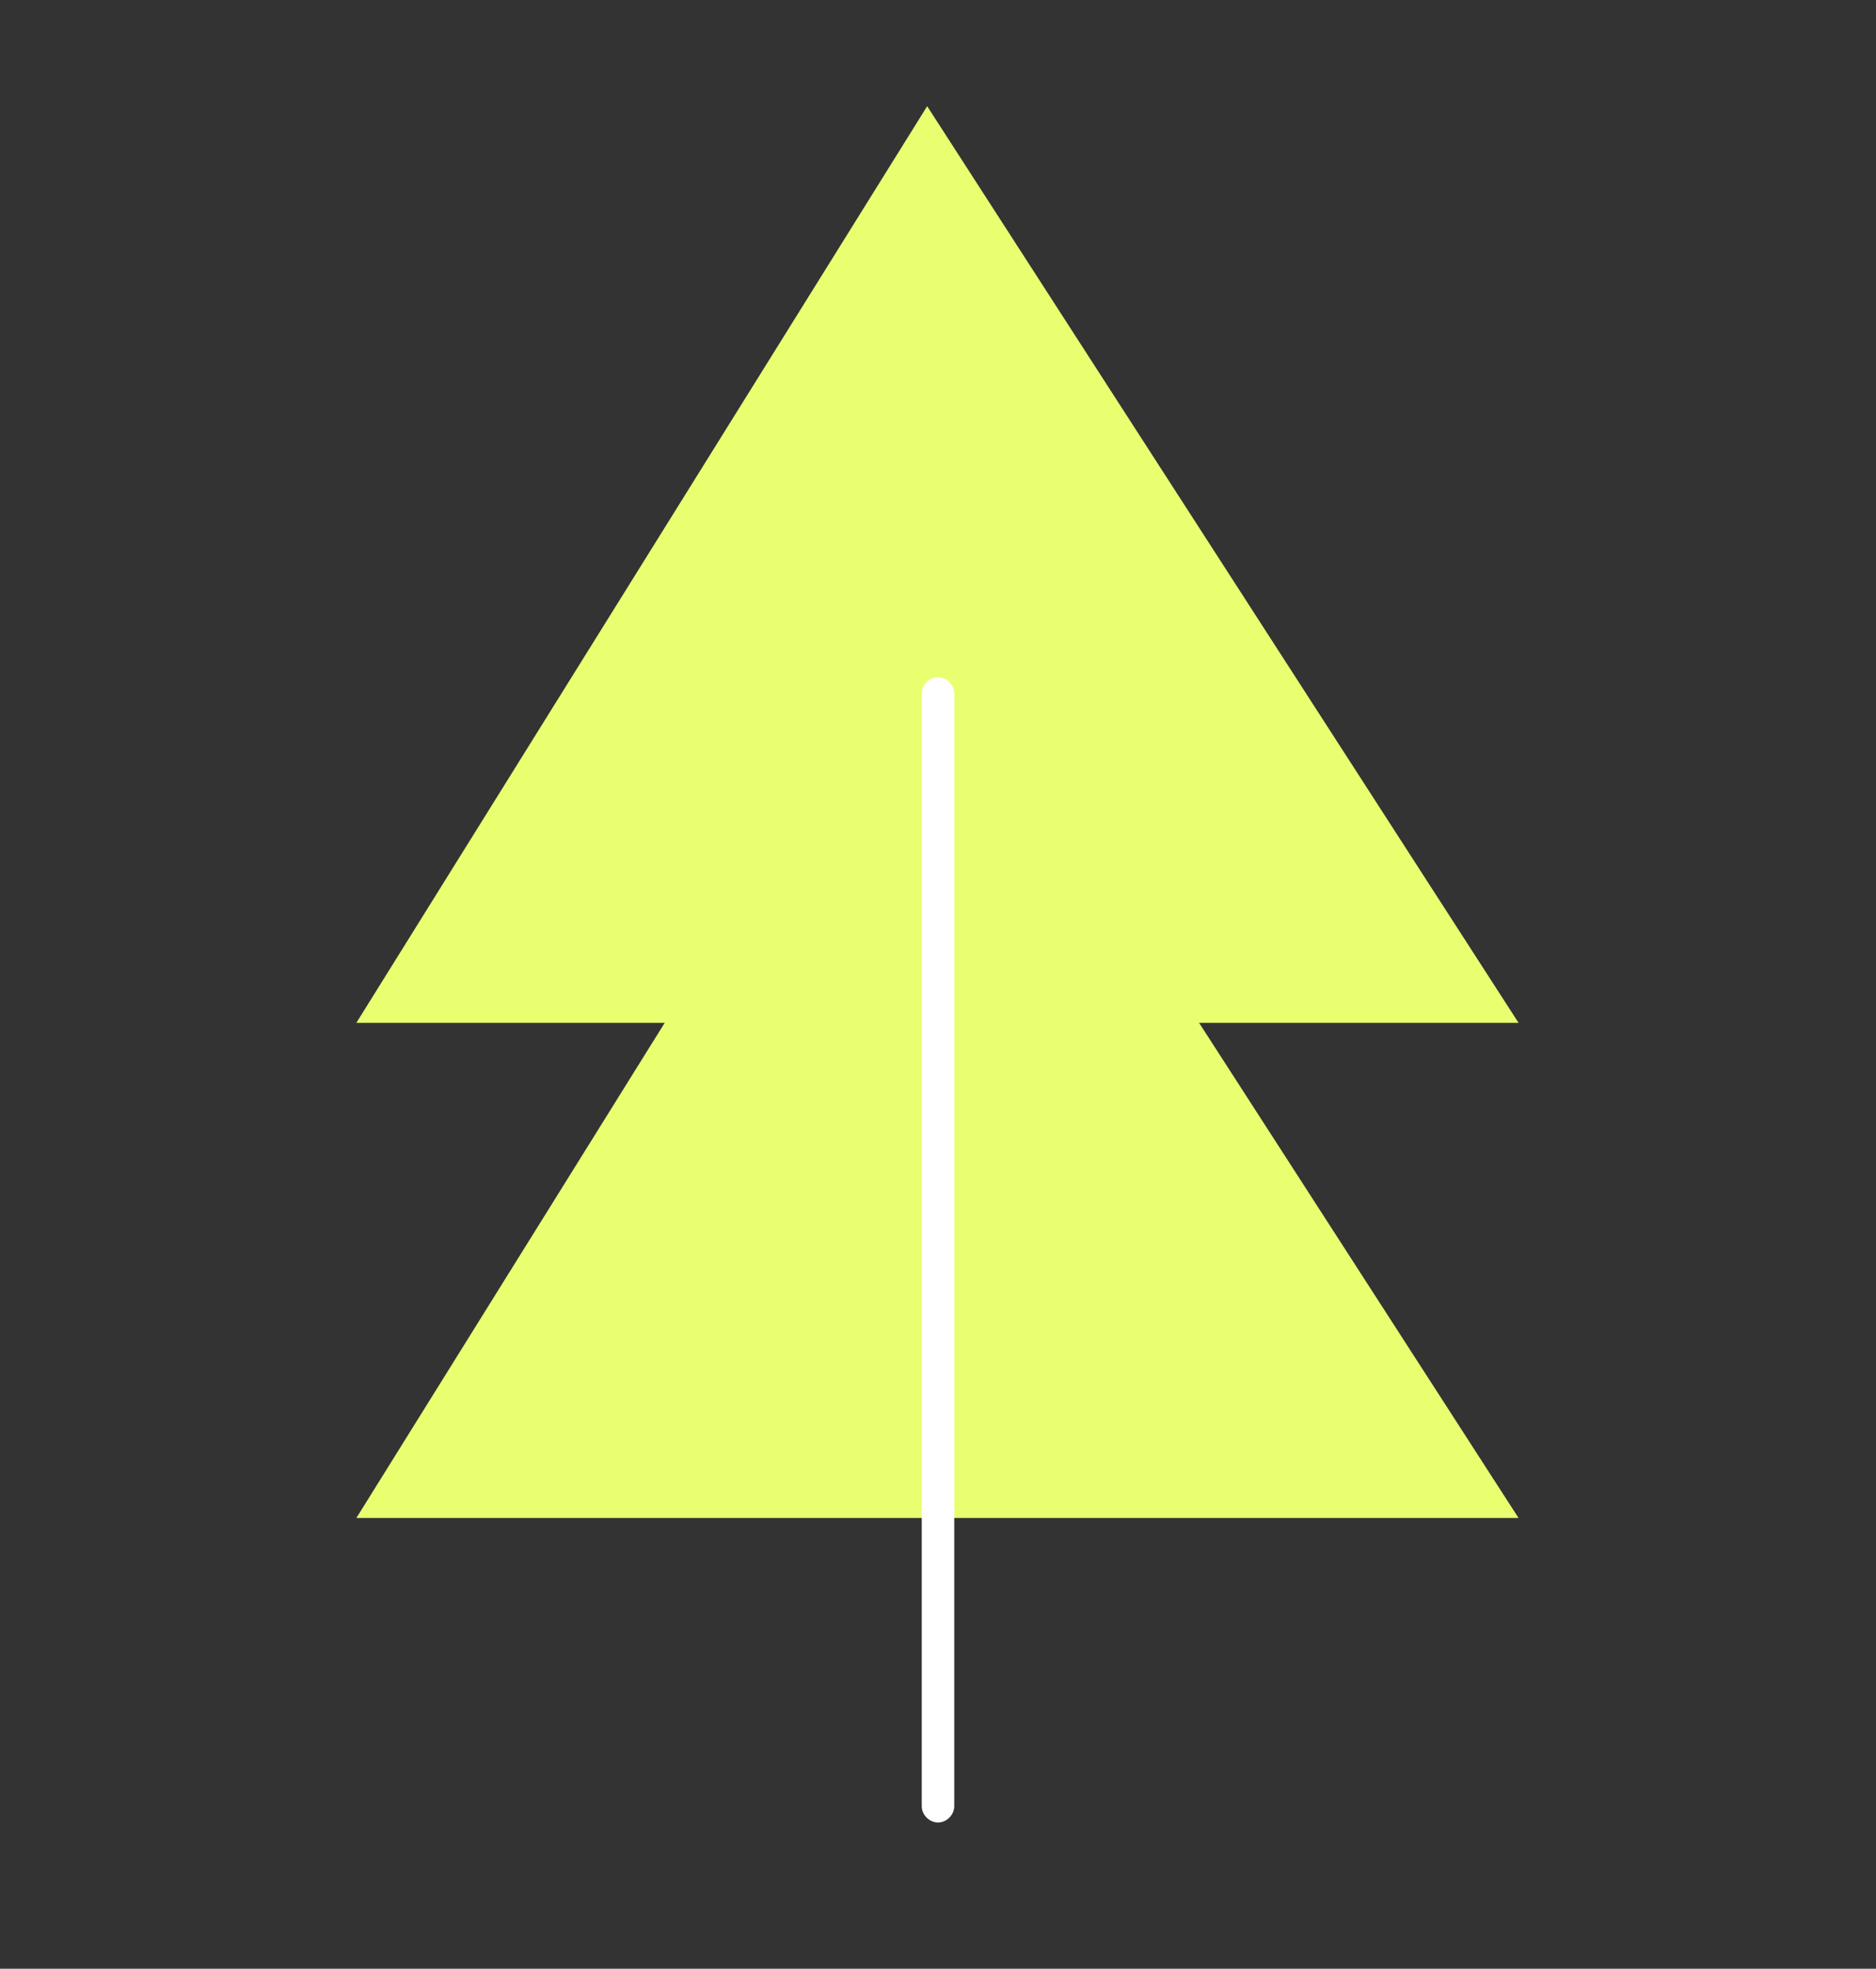
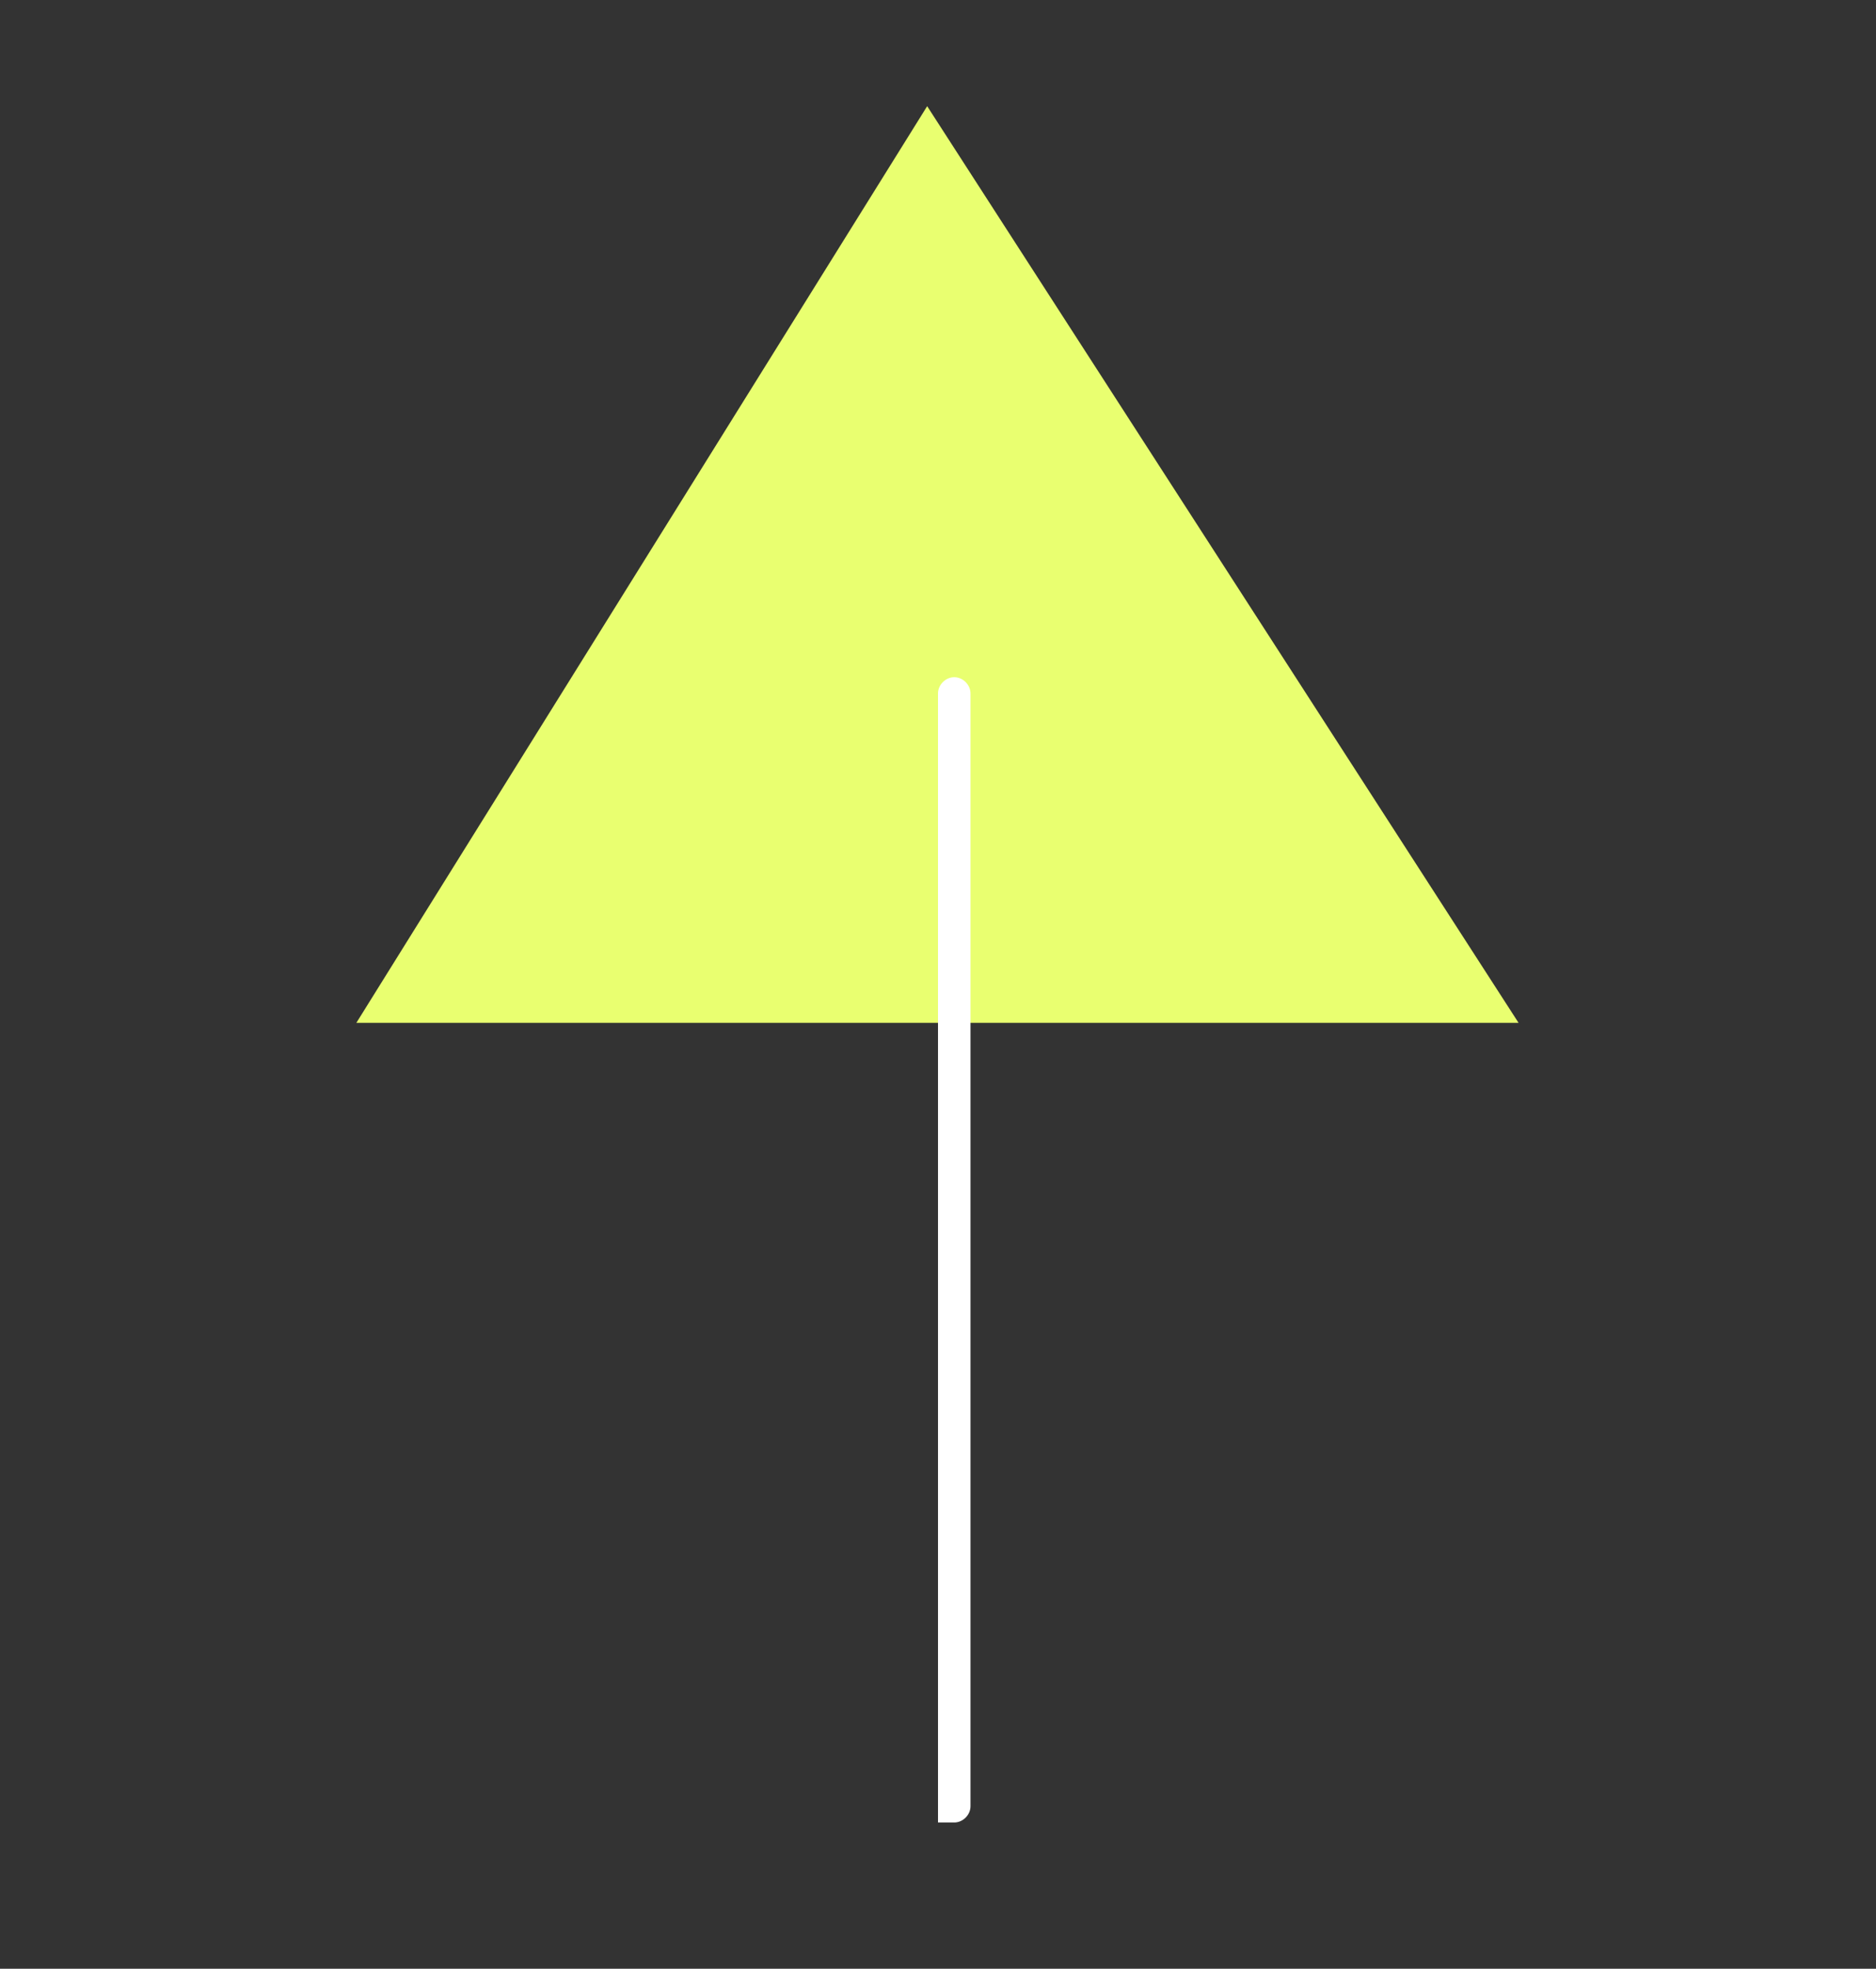
<svg xmlns="http://www.w3.org/2000/svg" id="Layer_1" version="1.1" viewBox="0 0 173.2 181.7">
  <rect x="0" y="0" width="173.2" height="181.7" fill="#333333" stroke="none" />
  <defs>
    <style> .st0 { fill: #fff; } .st1 { fill: #e9ff70; } </style>
  </defs>
  <polygon class="st1" points="32.9 94.4 85.6 9.8 140.2 94.4 32.9 94.4" />
-   <polygon class="st1" points="32.9 140.1 85.6 55.5 140.2 140.1 32.9 140.1" />
-   <path class="st0" d="M86.6,168.2c-.8,0-1.5-.7-1.5-1.5V64c0-.8.7-1.5,1.5-1.5s1.5.7,1.5,1.5v102.7c0,.8-.7,1.5-1.5,1.5Z" />
+   <path class="st0" d="M86.6,168.2V64c0-.8.7-1.5,1.5-1.5s1.5.7,1.5,1.5v102.7c0,.8-.7,1.5-1.5,1.5Z" />
</svg>